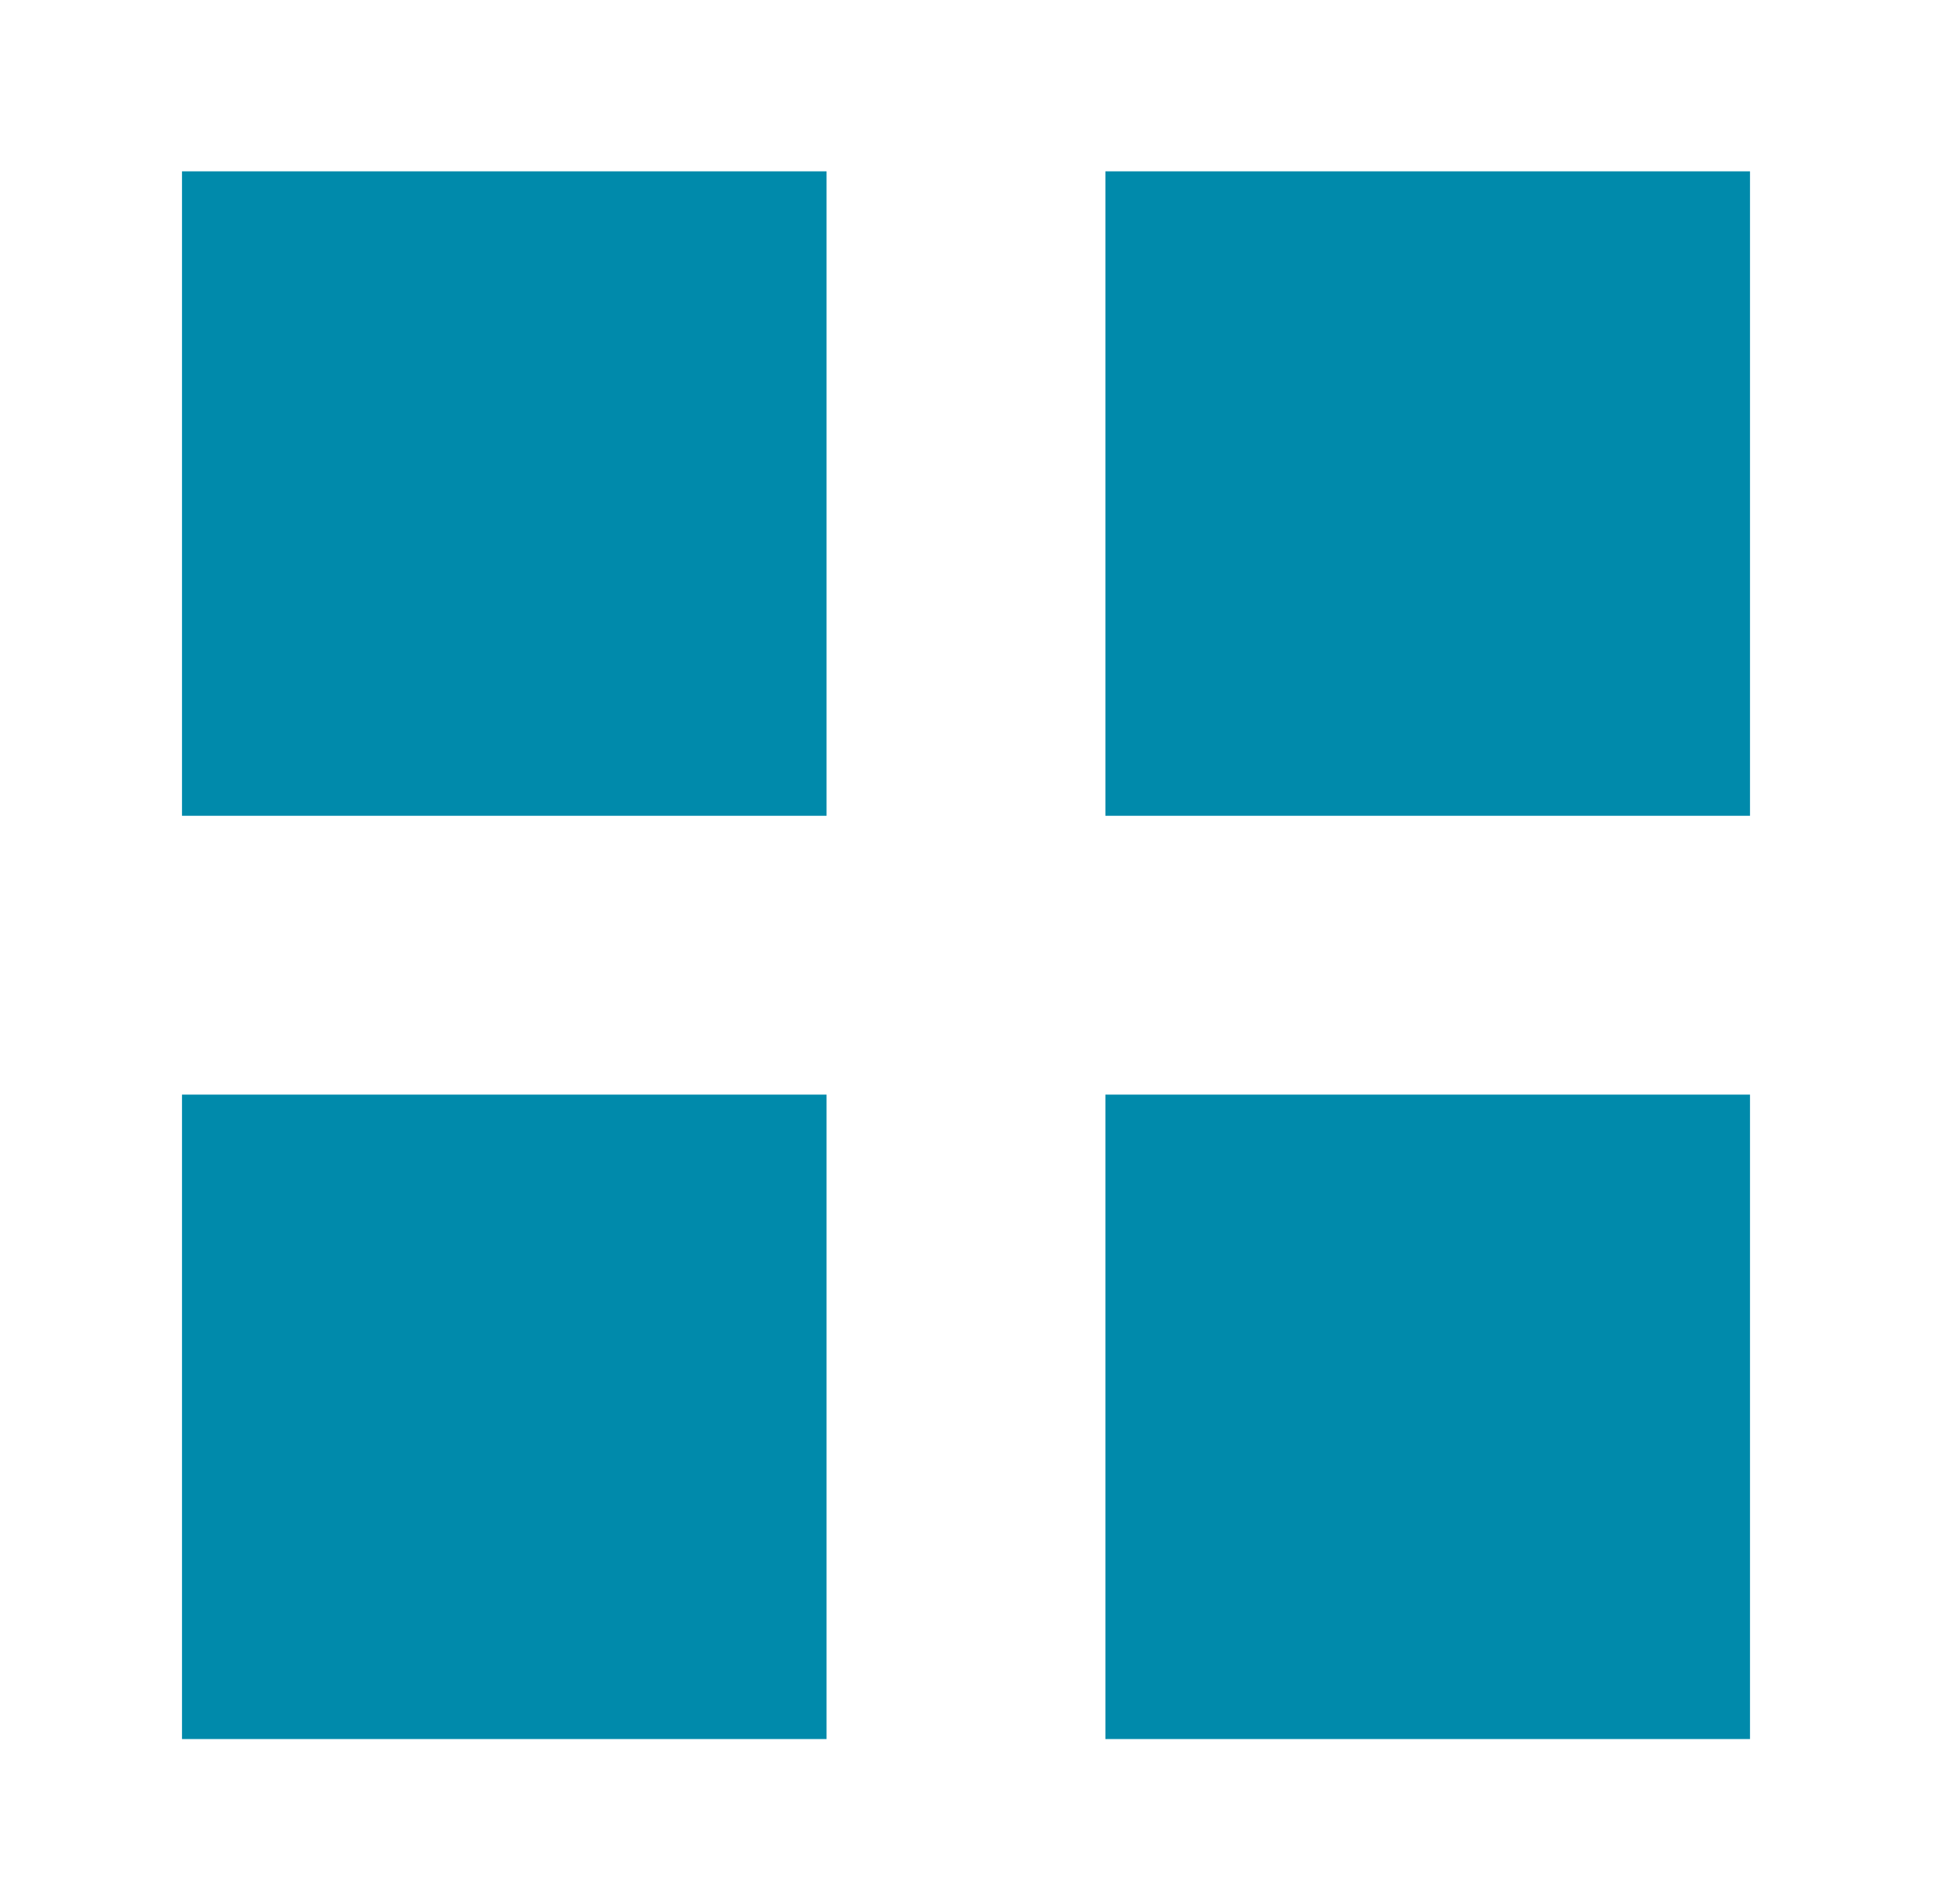
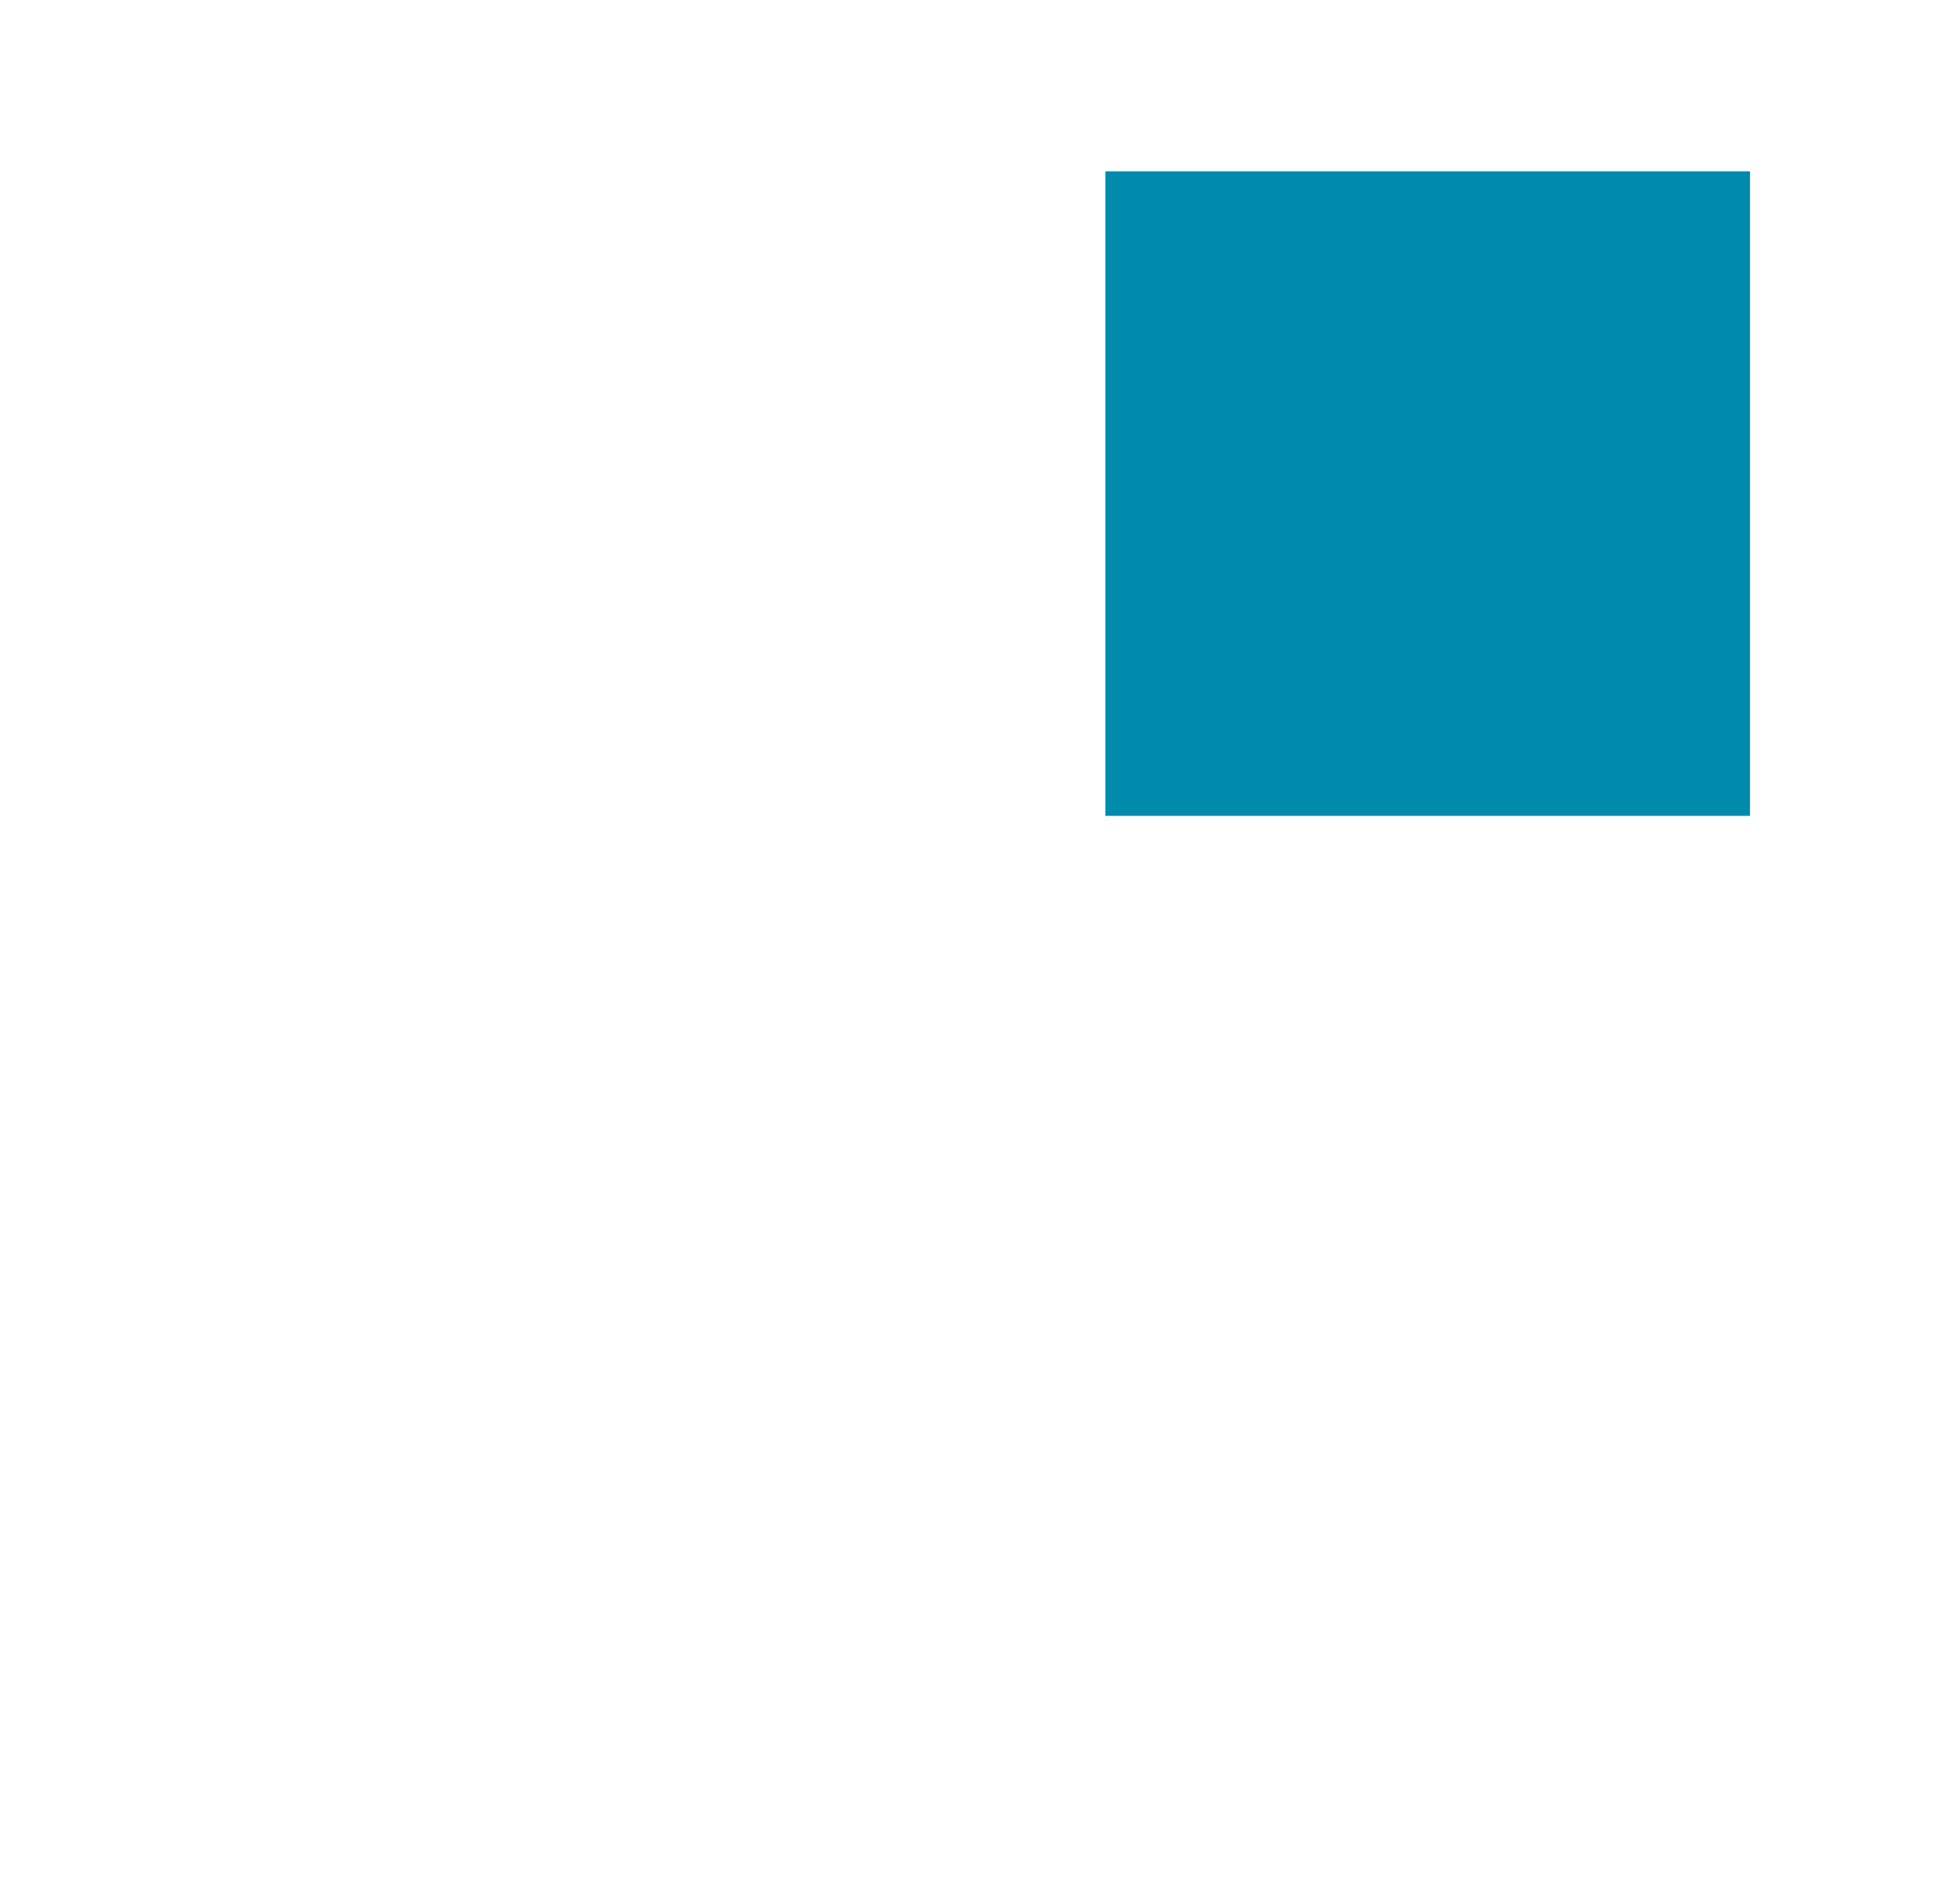
<svg xmlns="http://www.w3.org/2000/svg" id="圖層_1" data-name="圖層 1" width="35" height="34" viewBox="0 0 35 34">
  <defs>
    <style>
      .cls-1 {
        fill: #008aab;
      }
    </style>
  </defs>
  <g>
-     <rect class="cls-1" x="3.25" y="3.06" width="11.51" height="11.51" />
    <rect class="cls-1" x="19.74" y="3.06" width="11.51" height="11.51" />
-     <rect class="cls-1" x="3.25" y="19.55" width="11.51" height="11.51" />
-     <rect class="cls-1" x="19.74" y="19.55" width="11.51" height="11.51" />
  </g>
</svg>